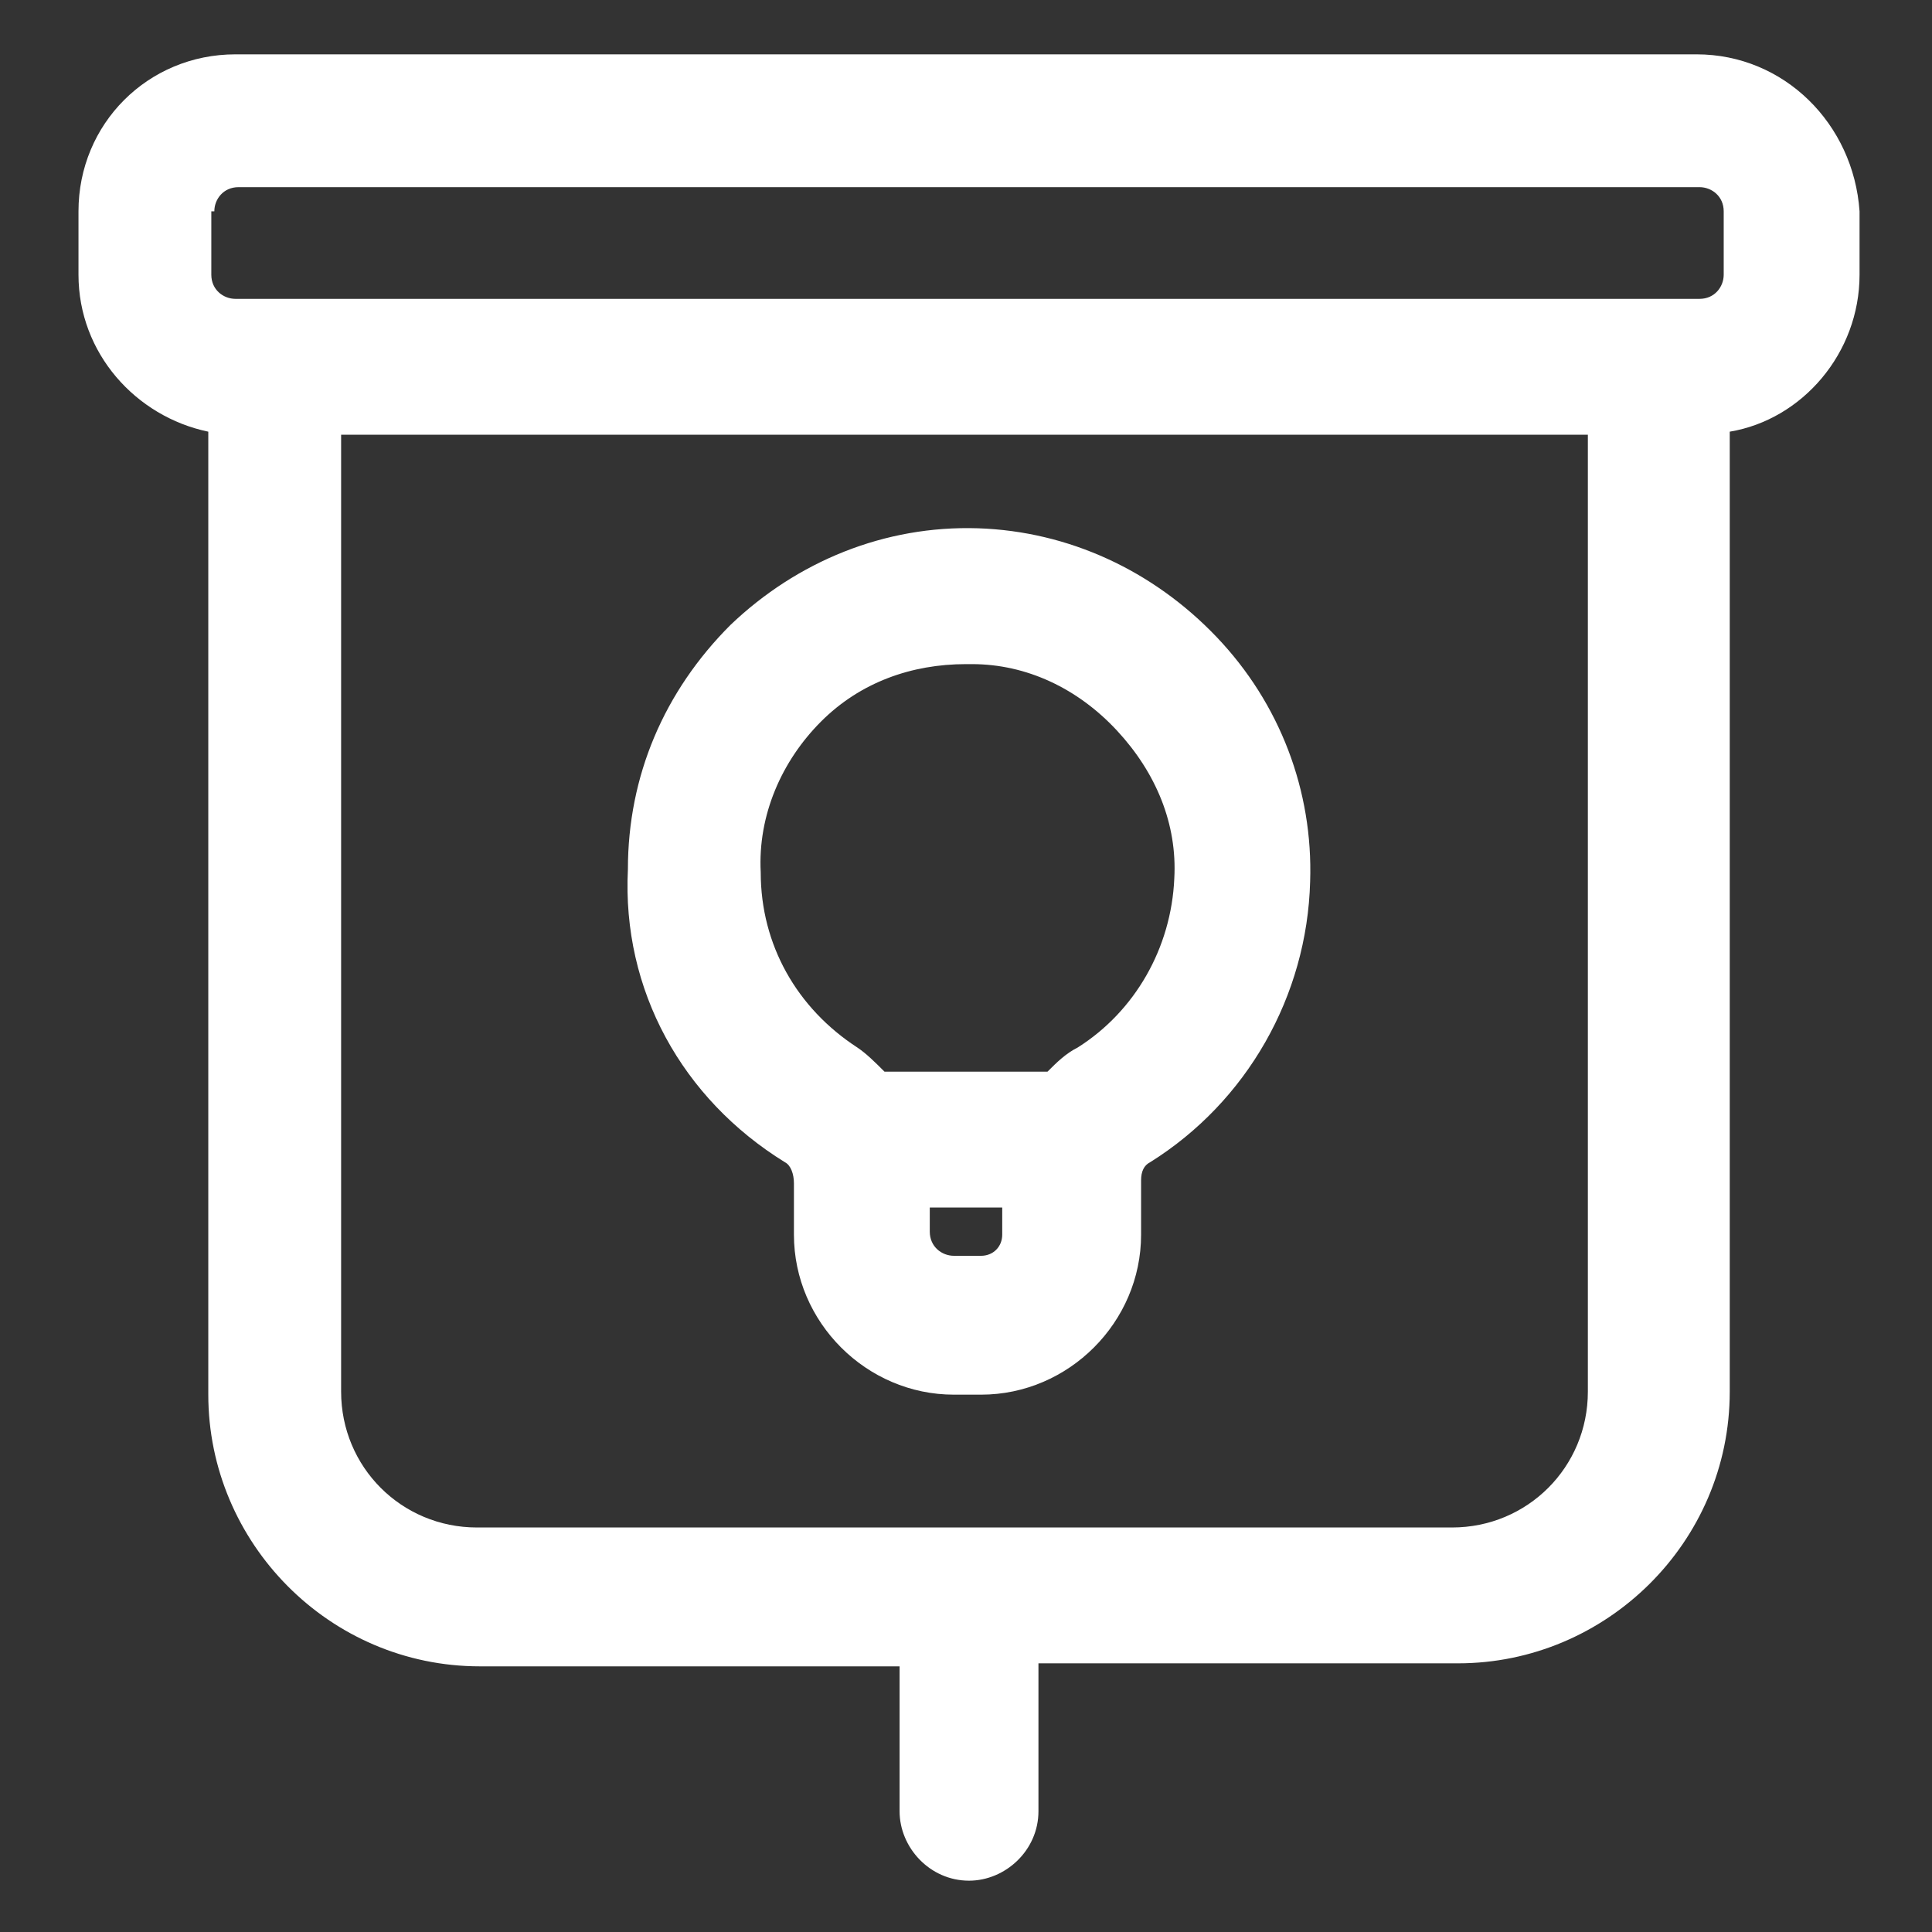
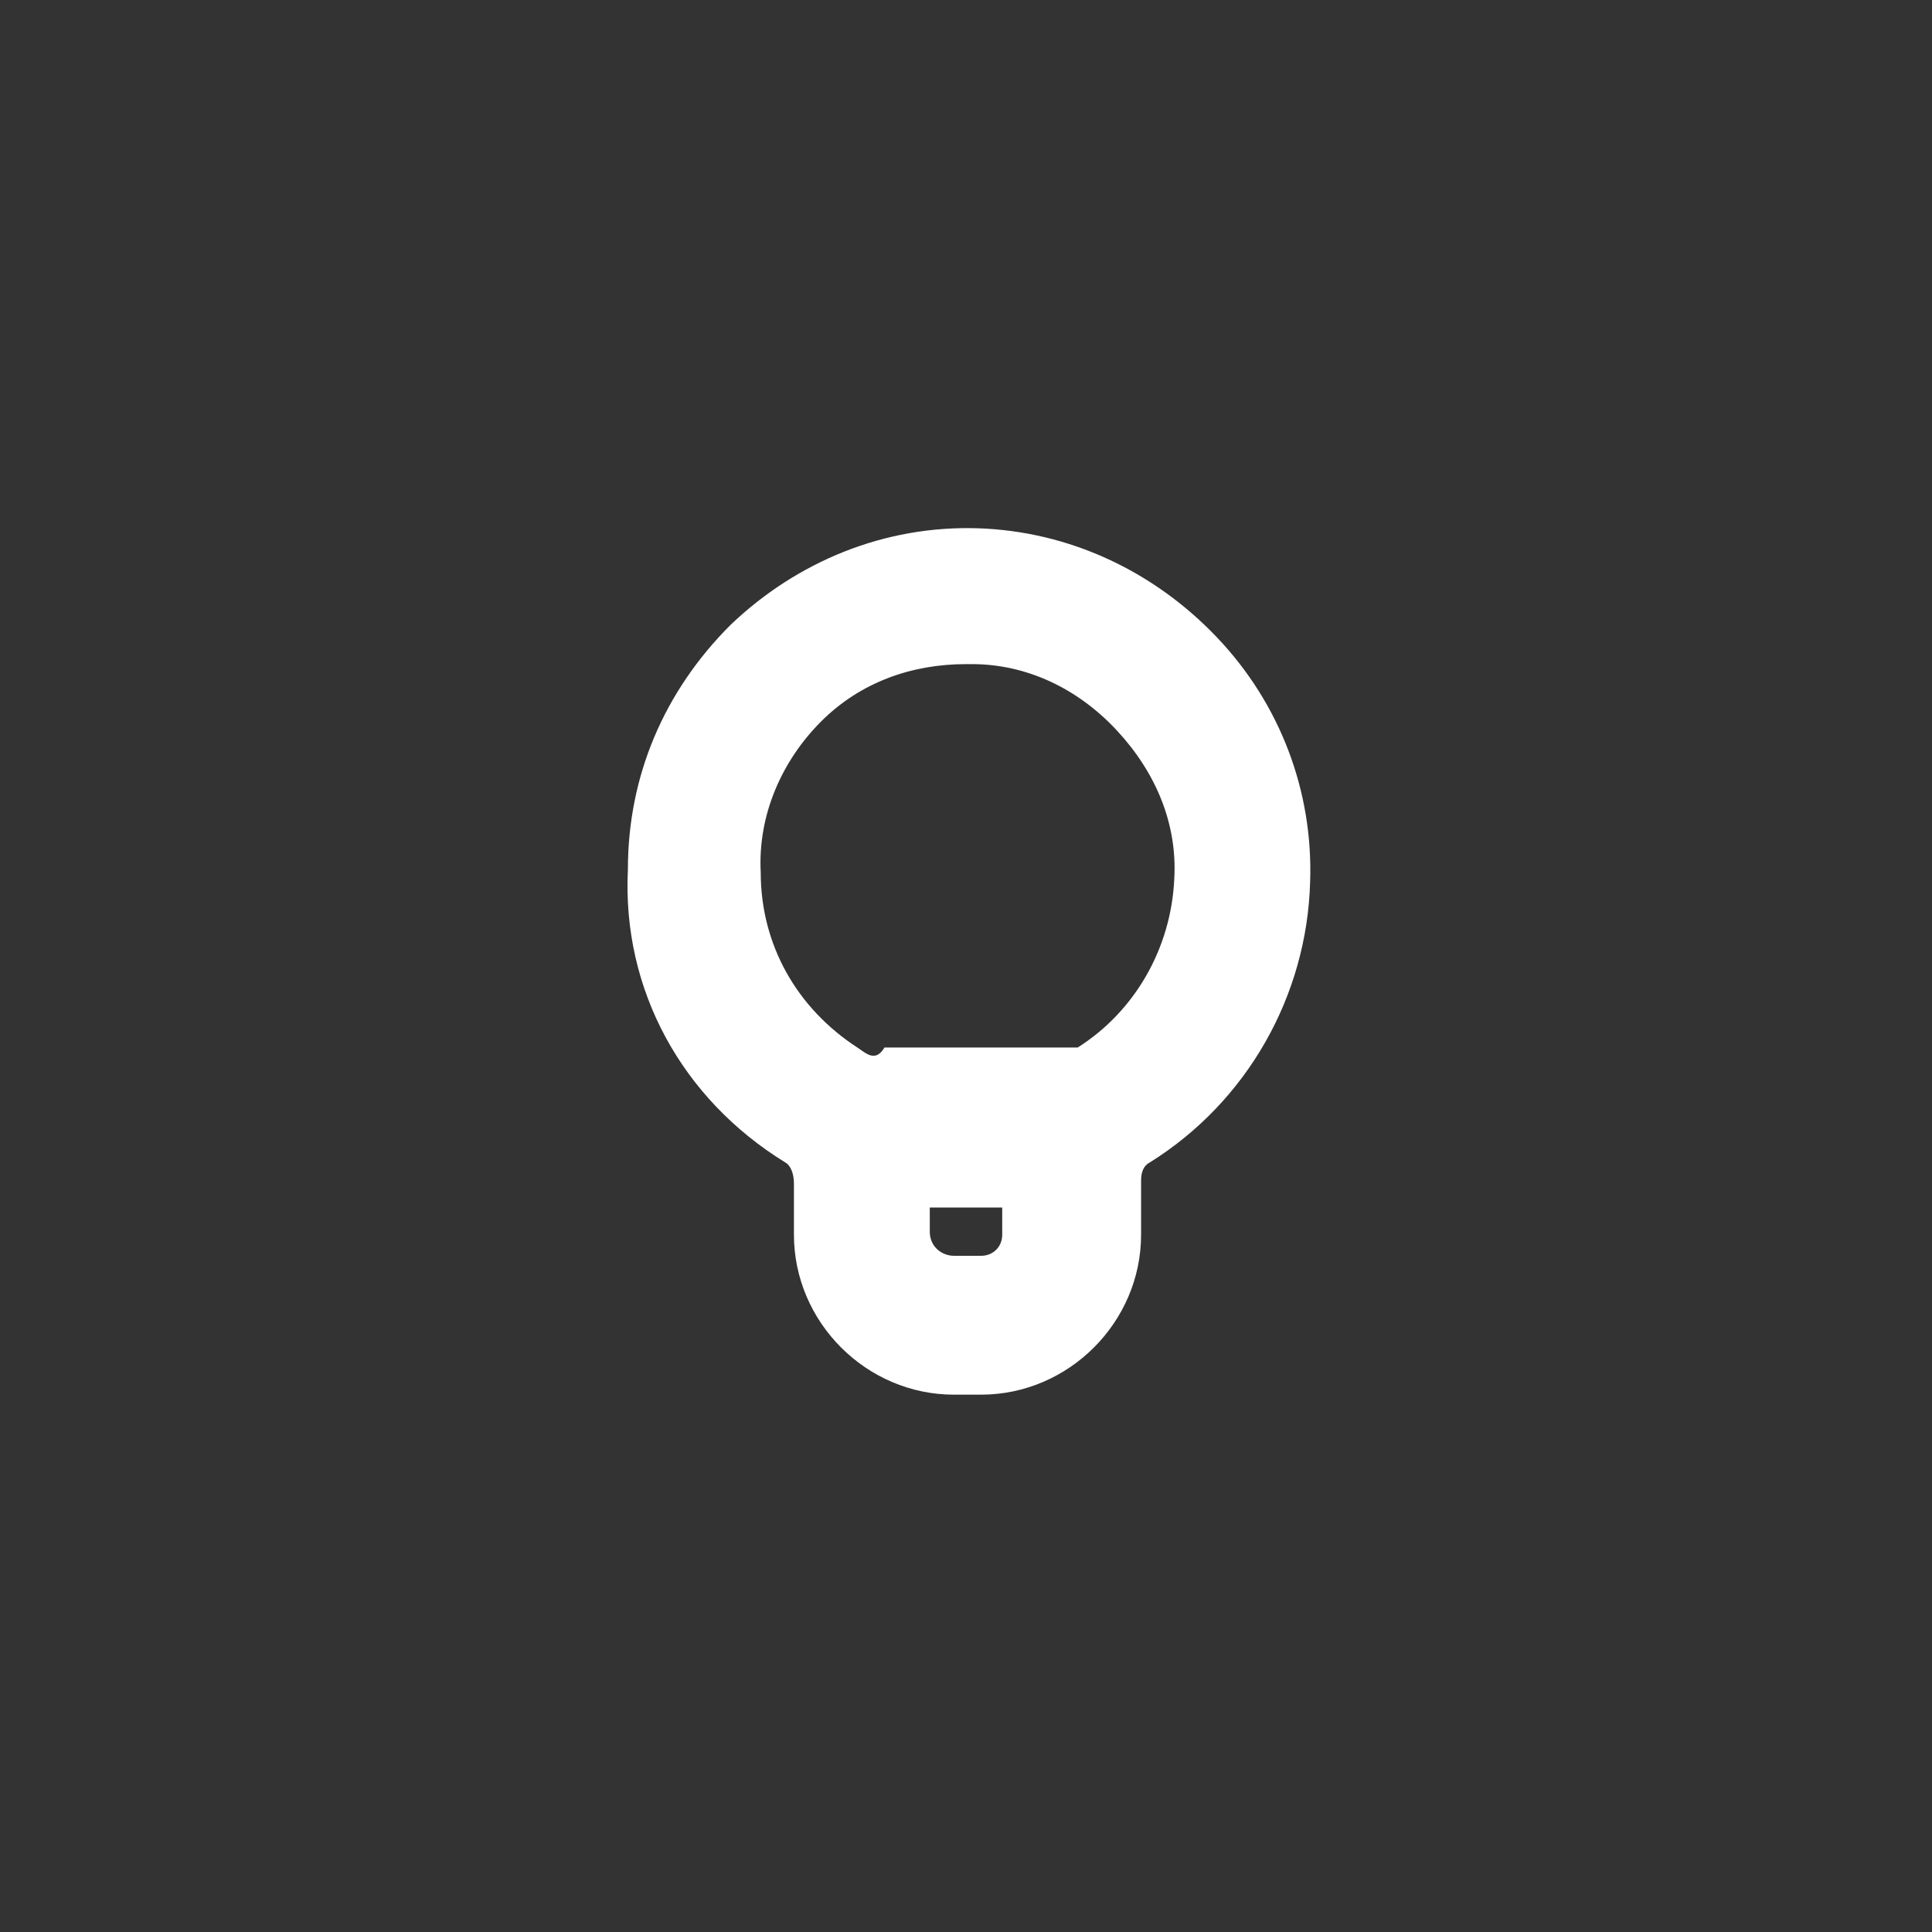
<svg xmlns="http://www.w3.org/2000/svg" width="16" height="16" viewBox="0 0 16 16" fill="none">
  <rect x="0" y="0" width="16" height="16" fill="#333333" stroke="none" />
-   <path d="M6.5 9.625C6.55 9.65 6.575 9.725 6.575 9.8V10.225C6.575 10.95 7.175 11.55 7.9 11.55H8.125C8.85 11.55 9.45 10.95 9.45 10.225V9.775C9.45 9.7 9.475 9.65 9.525 9.625C10.325 9.125 10.825 8.25 10.85 7.3C10.875 6.55 10.6 5.825 10.075 5.275C9.55 4.725 8.85 4.4 8.1 4.375C7.325 4.35 6.6 4.65 6.05 5.175C5.5 5.725 5.2 6.425 5.2 7.2C5.15 8.2 5.65 9.1 6.5 9.625ZM8.125 10.4H7.9C7.8 10.4 7.7 10.325 7.7 10.2V10H8.3V10.225C8.3 10.325 8.225 10.4 8.125 10.4ZM6.8 5.975C7.125 5.65 7.55 5.5 8 5.5C8.025 5.5 8.025 5.5 8.05 5.5C8.5 5.5 8.925 5.7 9.25 6.05C9.575 6.4 9.75 6.825 9.725 7.275C9.7 7.85 9.4 8.375 8.925 8.675C8.825 8.725 8.75 8.8 8.675 8.875H7.325C7.25 8.8 7.175 8.725 7.1 8.675C6.6 8.35 6.3 7.825 6.3 7.225C6.275 6.75 6.475 6.3 6.8 5.975Z" fill="white" />
-   <path d="M14.05 0.45H1.95C1.225 0.45 0.65 1.025 0.65 1.75V2.275C0.65 2.925 1.125 3.45 1.725 3.575V11.55C1.725 12.775 2.725 13.8 3.975 13.8H7.45V15C7.45 15.3 7.7 15.575 8.025 15.575C8.325 15.575 8.6 15.325 8.6 15V13.775H12.075C13.3 13.775 14.325 12.775 14.325 11.525V3.575C14.925 3.475 15.4 2.925 15.4 2.275V1.75C15.35 1.025 14.775 0.45 14.05 0.45ZM1.775 1.75C1.775 1.65 1.85 1.55 1.975 1.55H14.075C14.175 1.55 14.275 1.625 14.275 1.75V2.275C14.275 2.375 14.2 2.475 14.075 2.475H1.95C1.85 2.475 1.75 2.4 1.75 2.275V1.75H1.775ZM13.15 11.525C13.15 12.15 12.65 12.65 12.025 12.65H3.95C3.325 12.65 2.825 12.15 2.825 11.525V3.6H13.15V11.525Z" fill="white" />
+   <path d="M6.5 9.625C6.55 9.65 6.575 9.725 6.575 9.8V10.225C6.575 10.95 7.175 11.55 7.9 11.55H8.125C8.85 11.55 9.45 10.95 9.45 10.225V9.775C9.45 9.7 9.475 9.65 9.525 9.625C10.325 9.125 10.825 8.25 10.85 7.3C10.875 6.55 10.6 5.825 10.075 5.275C9.55 4.725 8.85 4.4 8.1 4.375C7.325 4.35 6.6 4.65 6.05 5.175C5.5 5.725 5.2 6.425 5.2 7.2C5.15 8.2 5.65 9.1 6.5 9.625ZM8.125 10.4H7.9C7.8 10.4 7.7 10.325 7.7 10.2V10H8.3V10.225C8.3 10.325 8.225 10.4 8.125 10.4ZM6.8 5.975C7.125 5.65 7.55 5.5 8 5.5C8.025 5.5 8.025 5.5 8.05 5.5C8.5 5.5 8.925 5.7 9.25 6.05C9.575 6.4 9.75 6.825 9.725 7.275C9.7 7.85 9.4 8.375 8.925 8.675H7.325C7.25 8.8 7.175 8.725 7.1 8.675C6.6 8.35 6.3 7.825 6.3 7.225C6.275 6.75 6.475 6.3 6.8 5.975Z" fill="white" />
</svg>